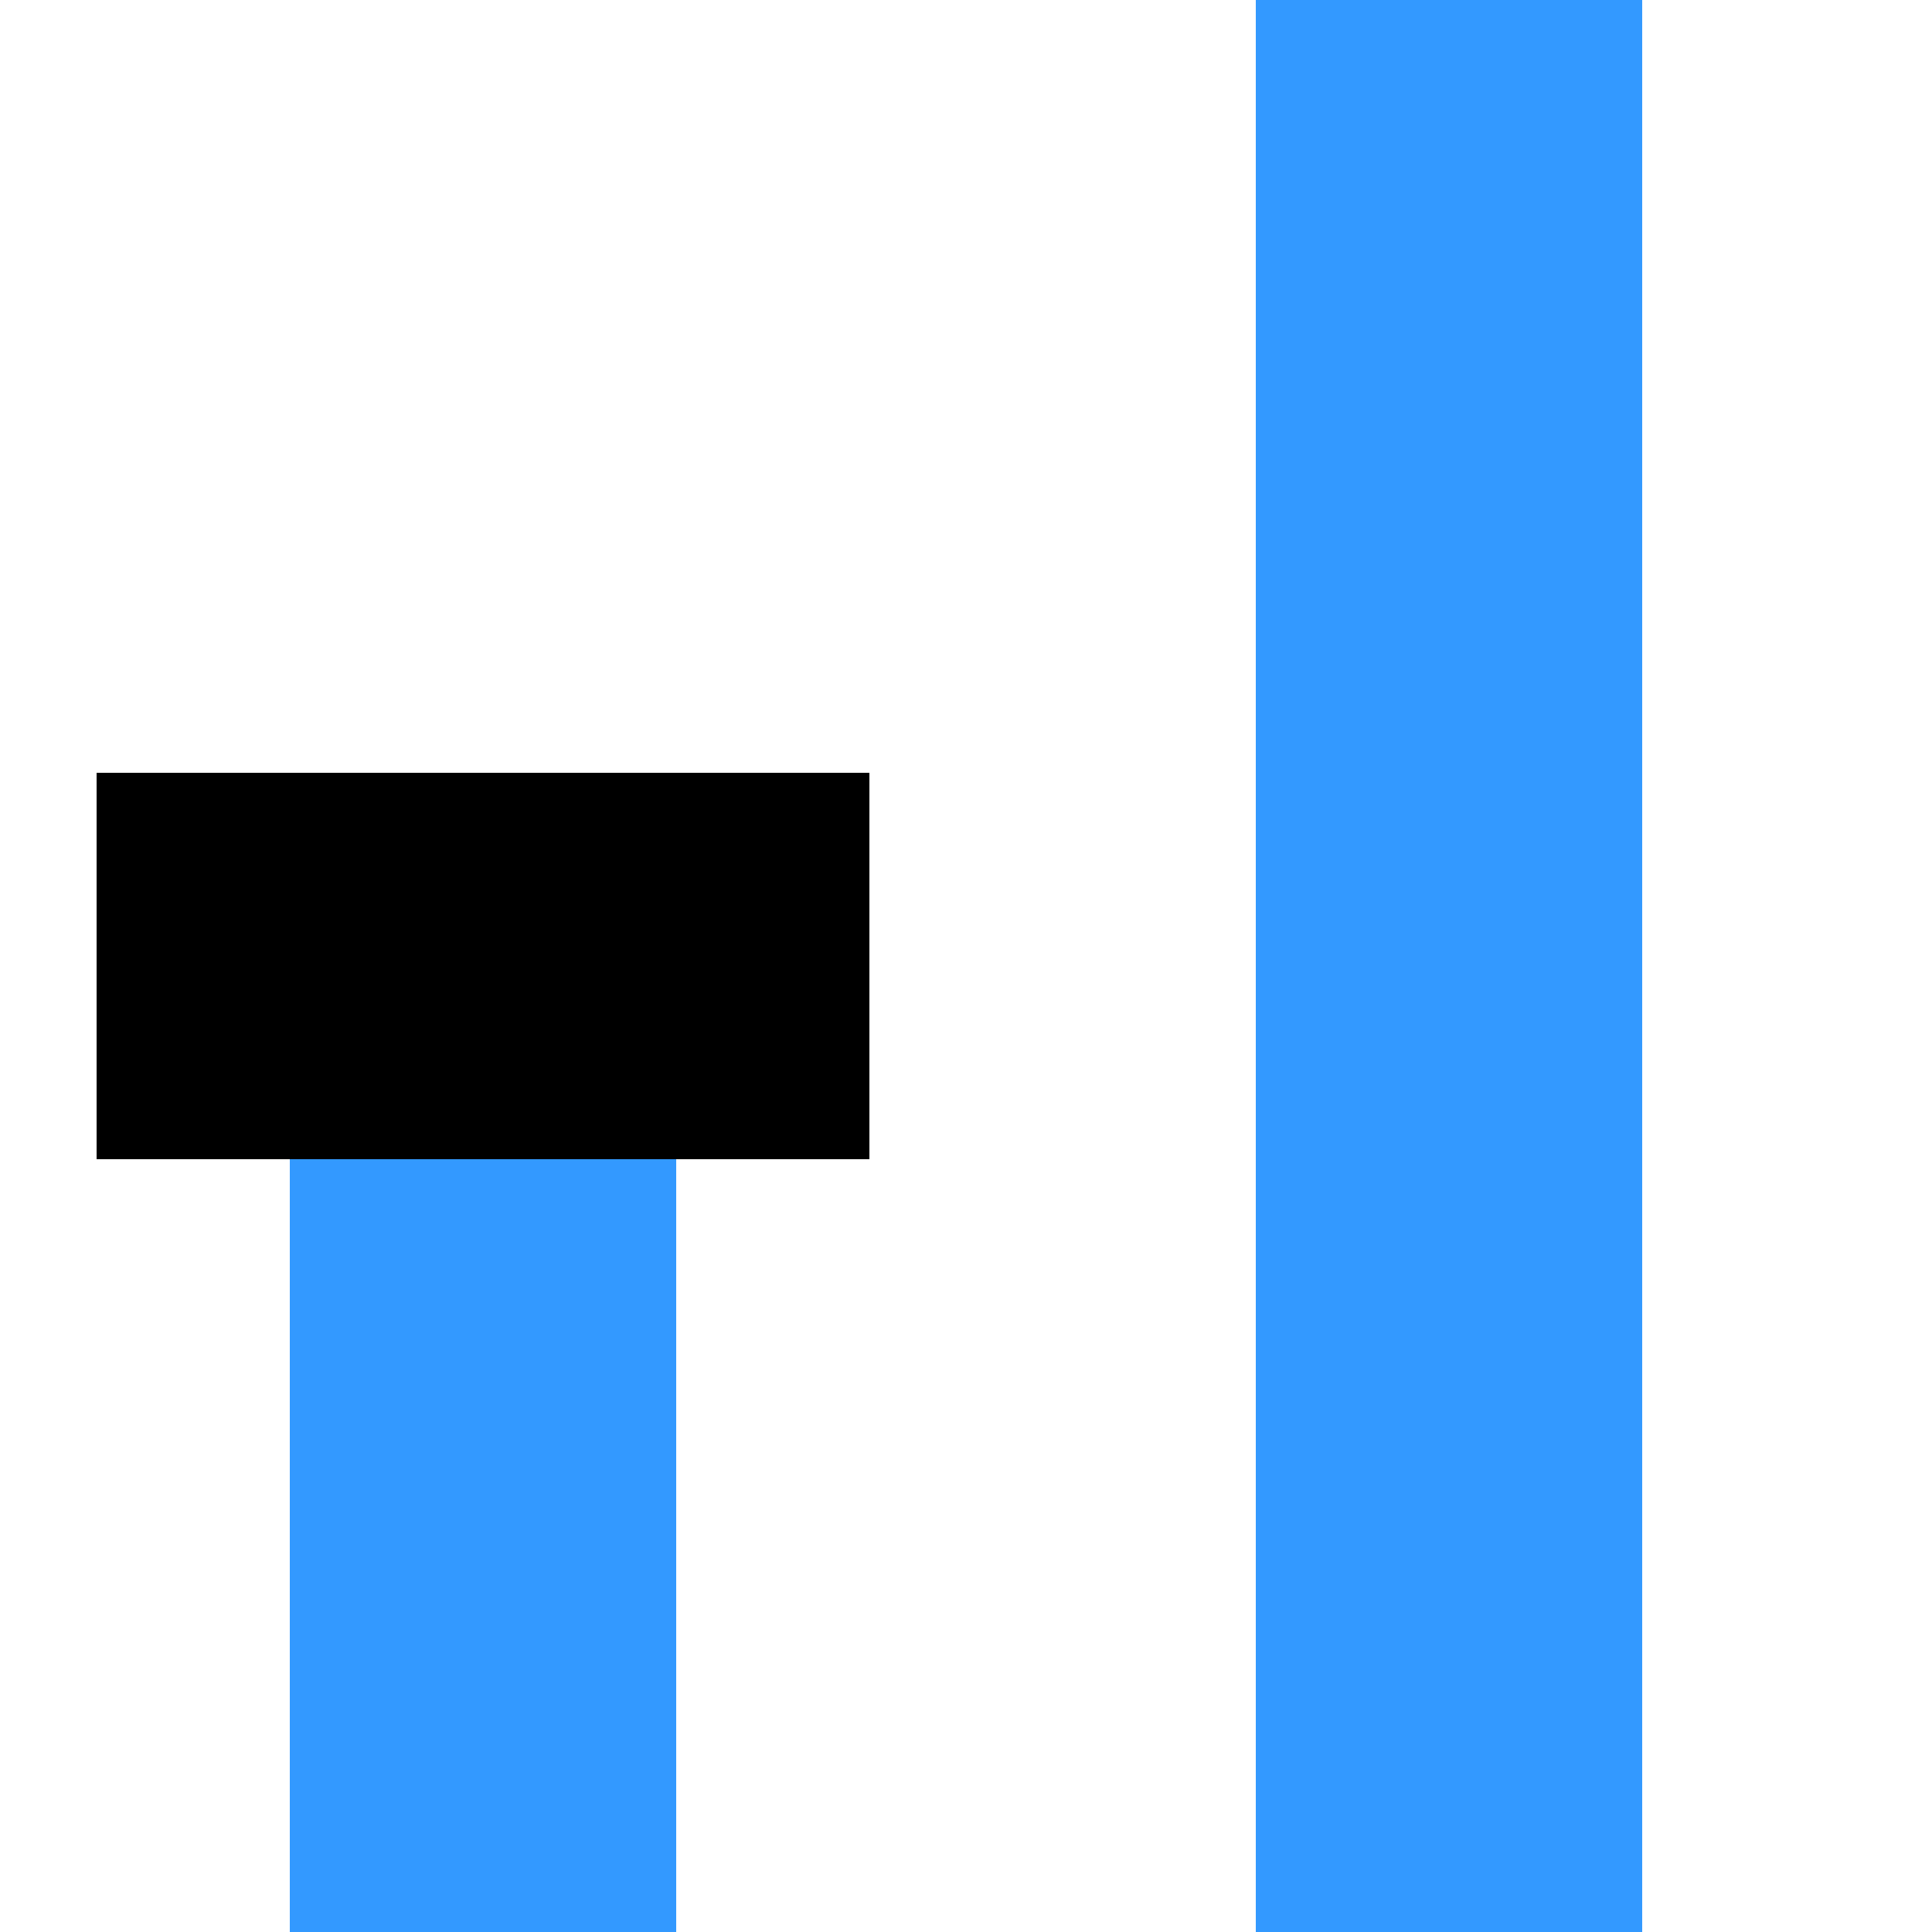
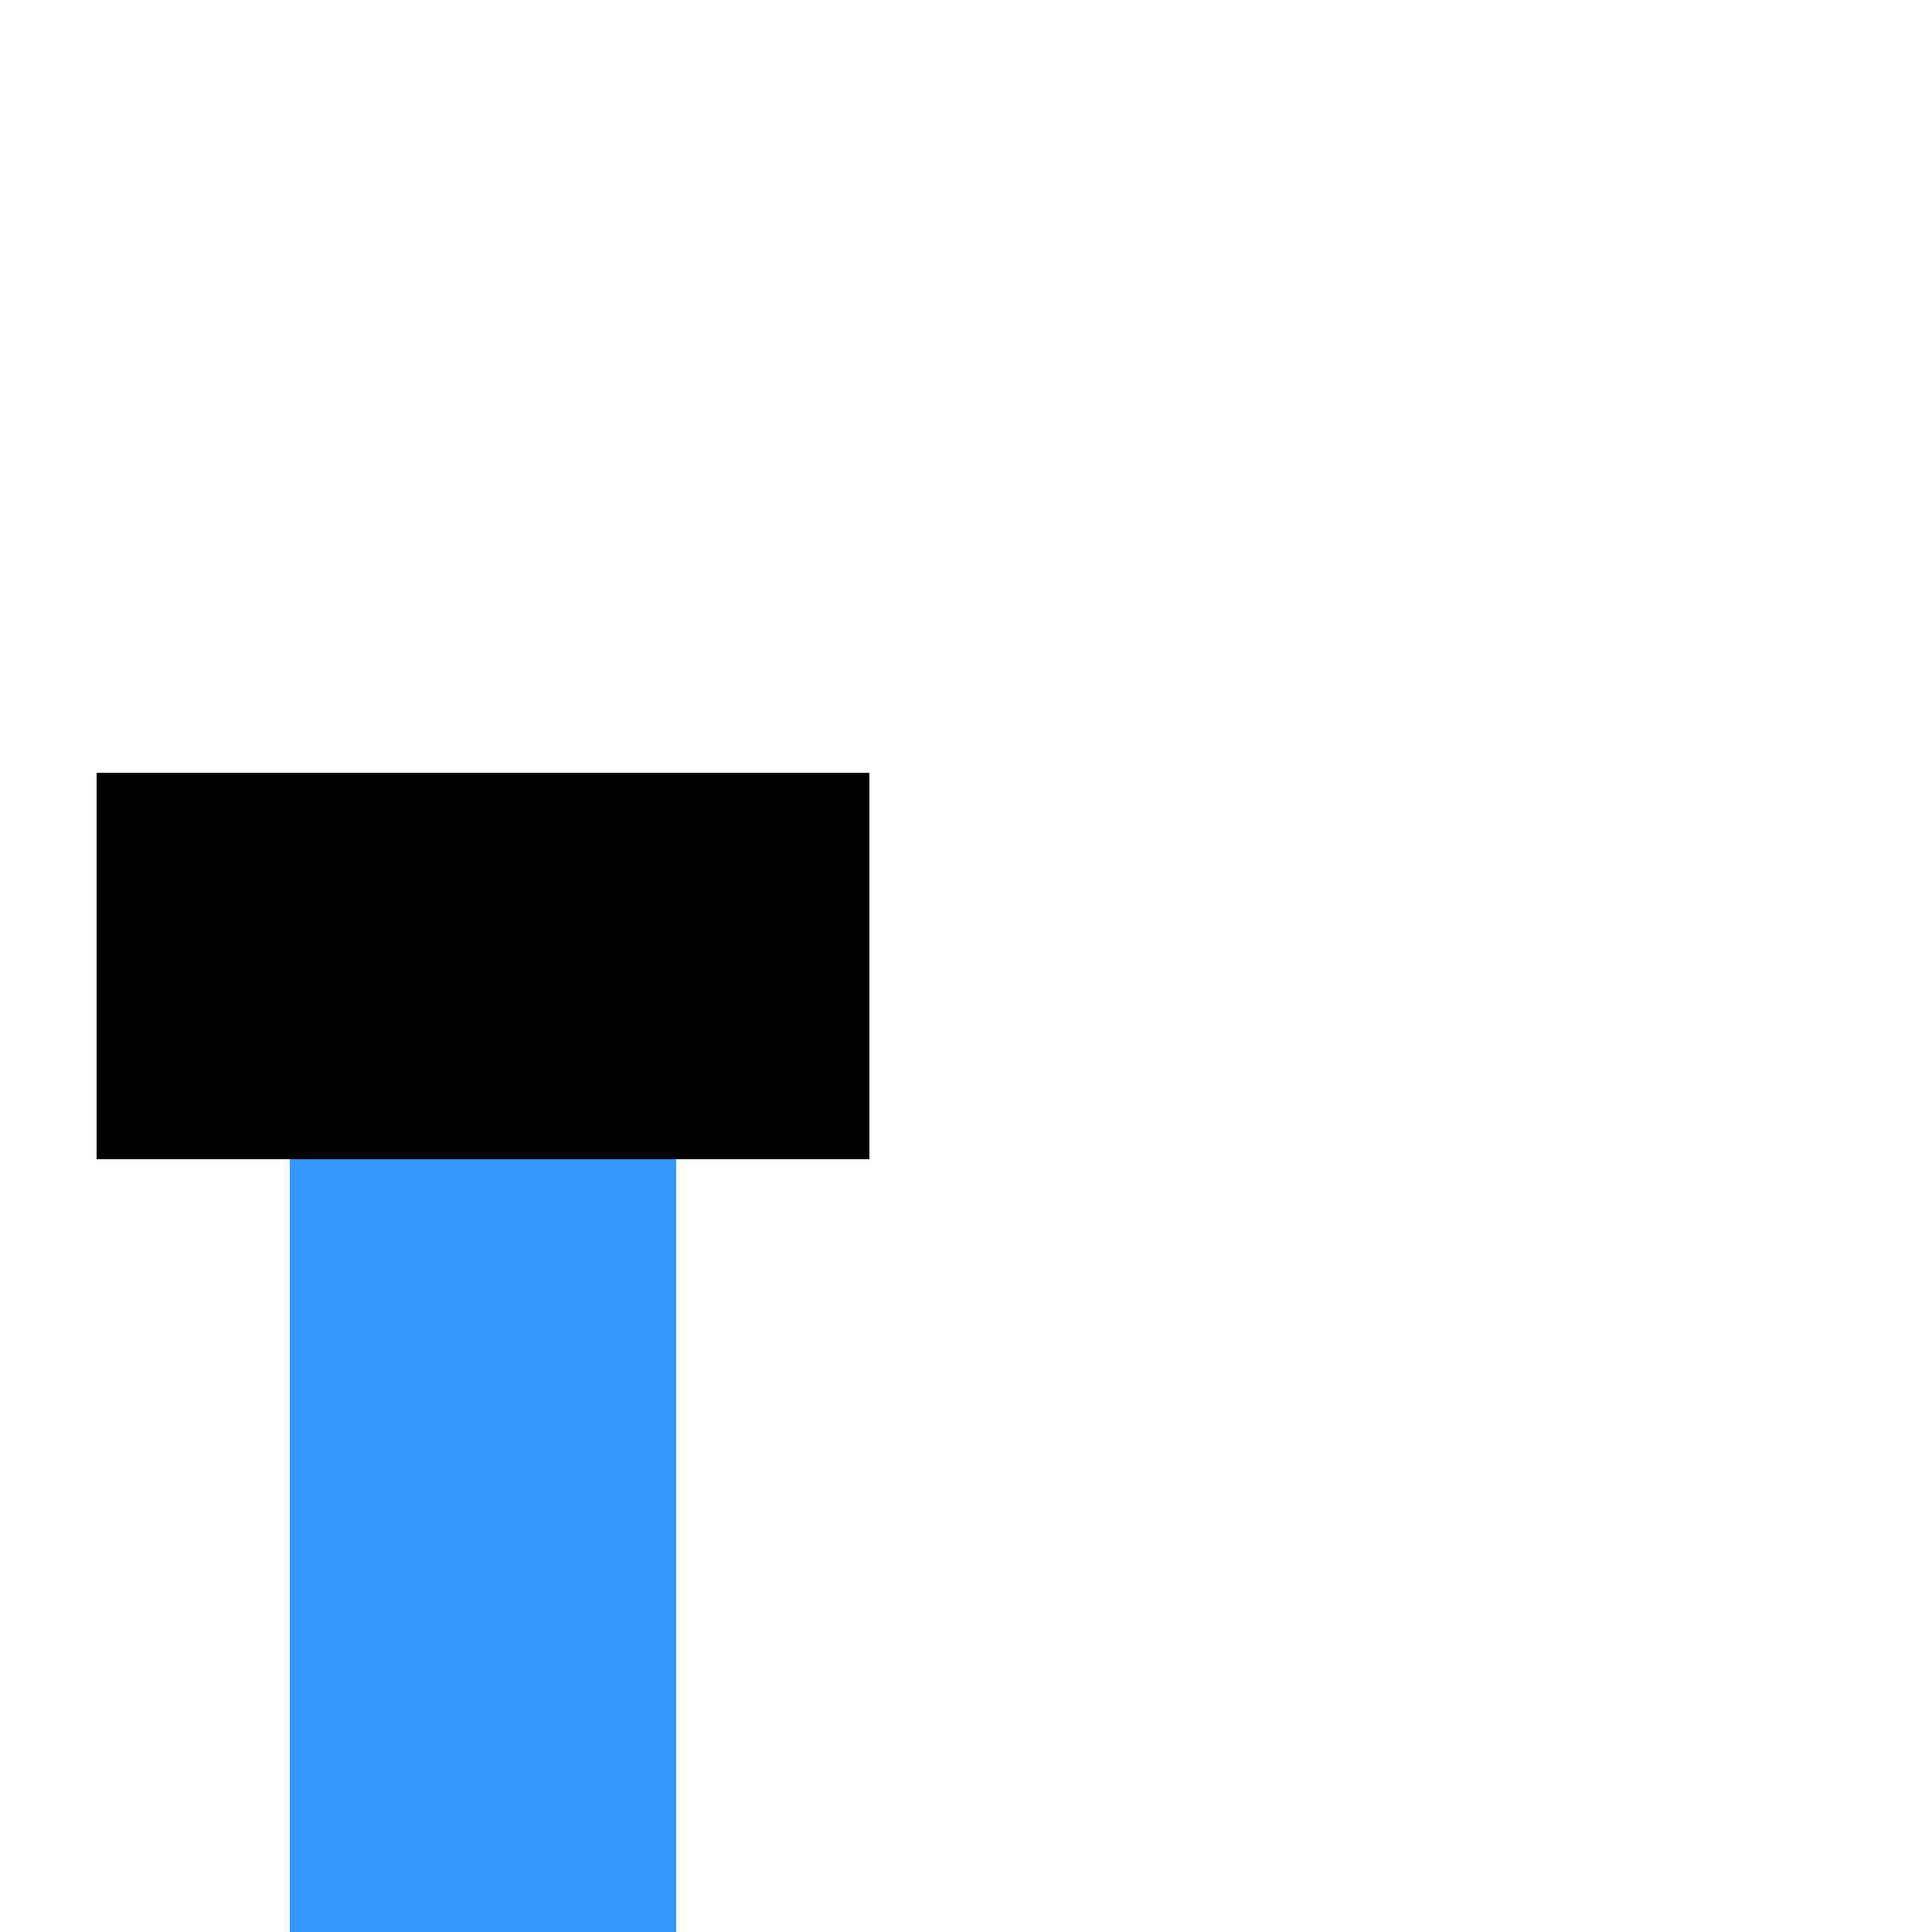
<svg xmlns="http://www.w3.org/2000/svg" width="500" height="500">
  <title>vENDEa-STR</title>
  <g fill="none" stroke="#3399ff" stroke-width="100">
-     <path d="M 375,0 V 500" />
    <path d="M 125,250 V 500" />
  </g>
  <g fill="none" stroke="#000000" stroke-width="100">
    <path d="M 25,250 H 225" />
  </g>
</svg>